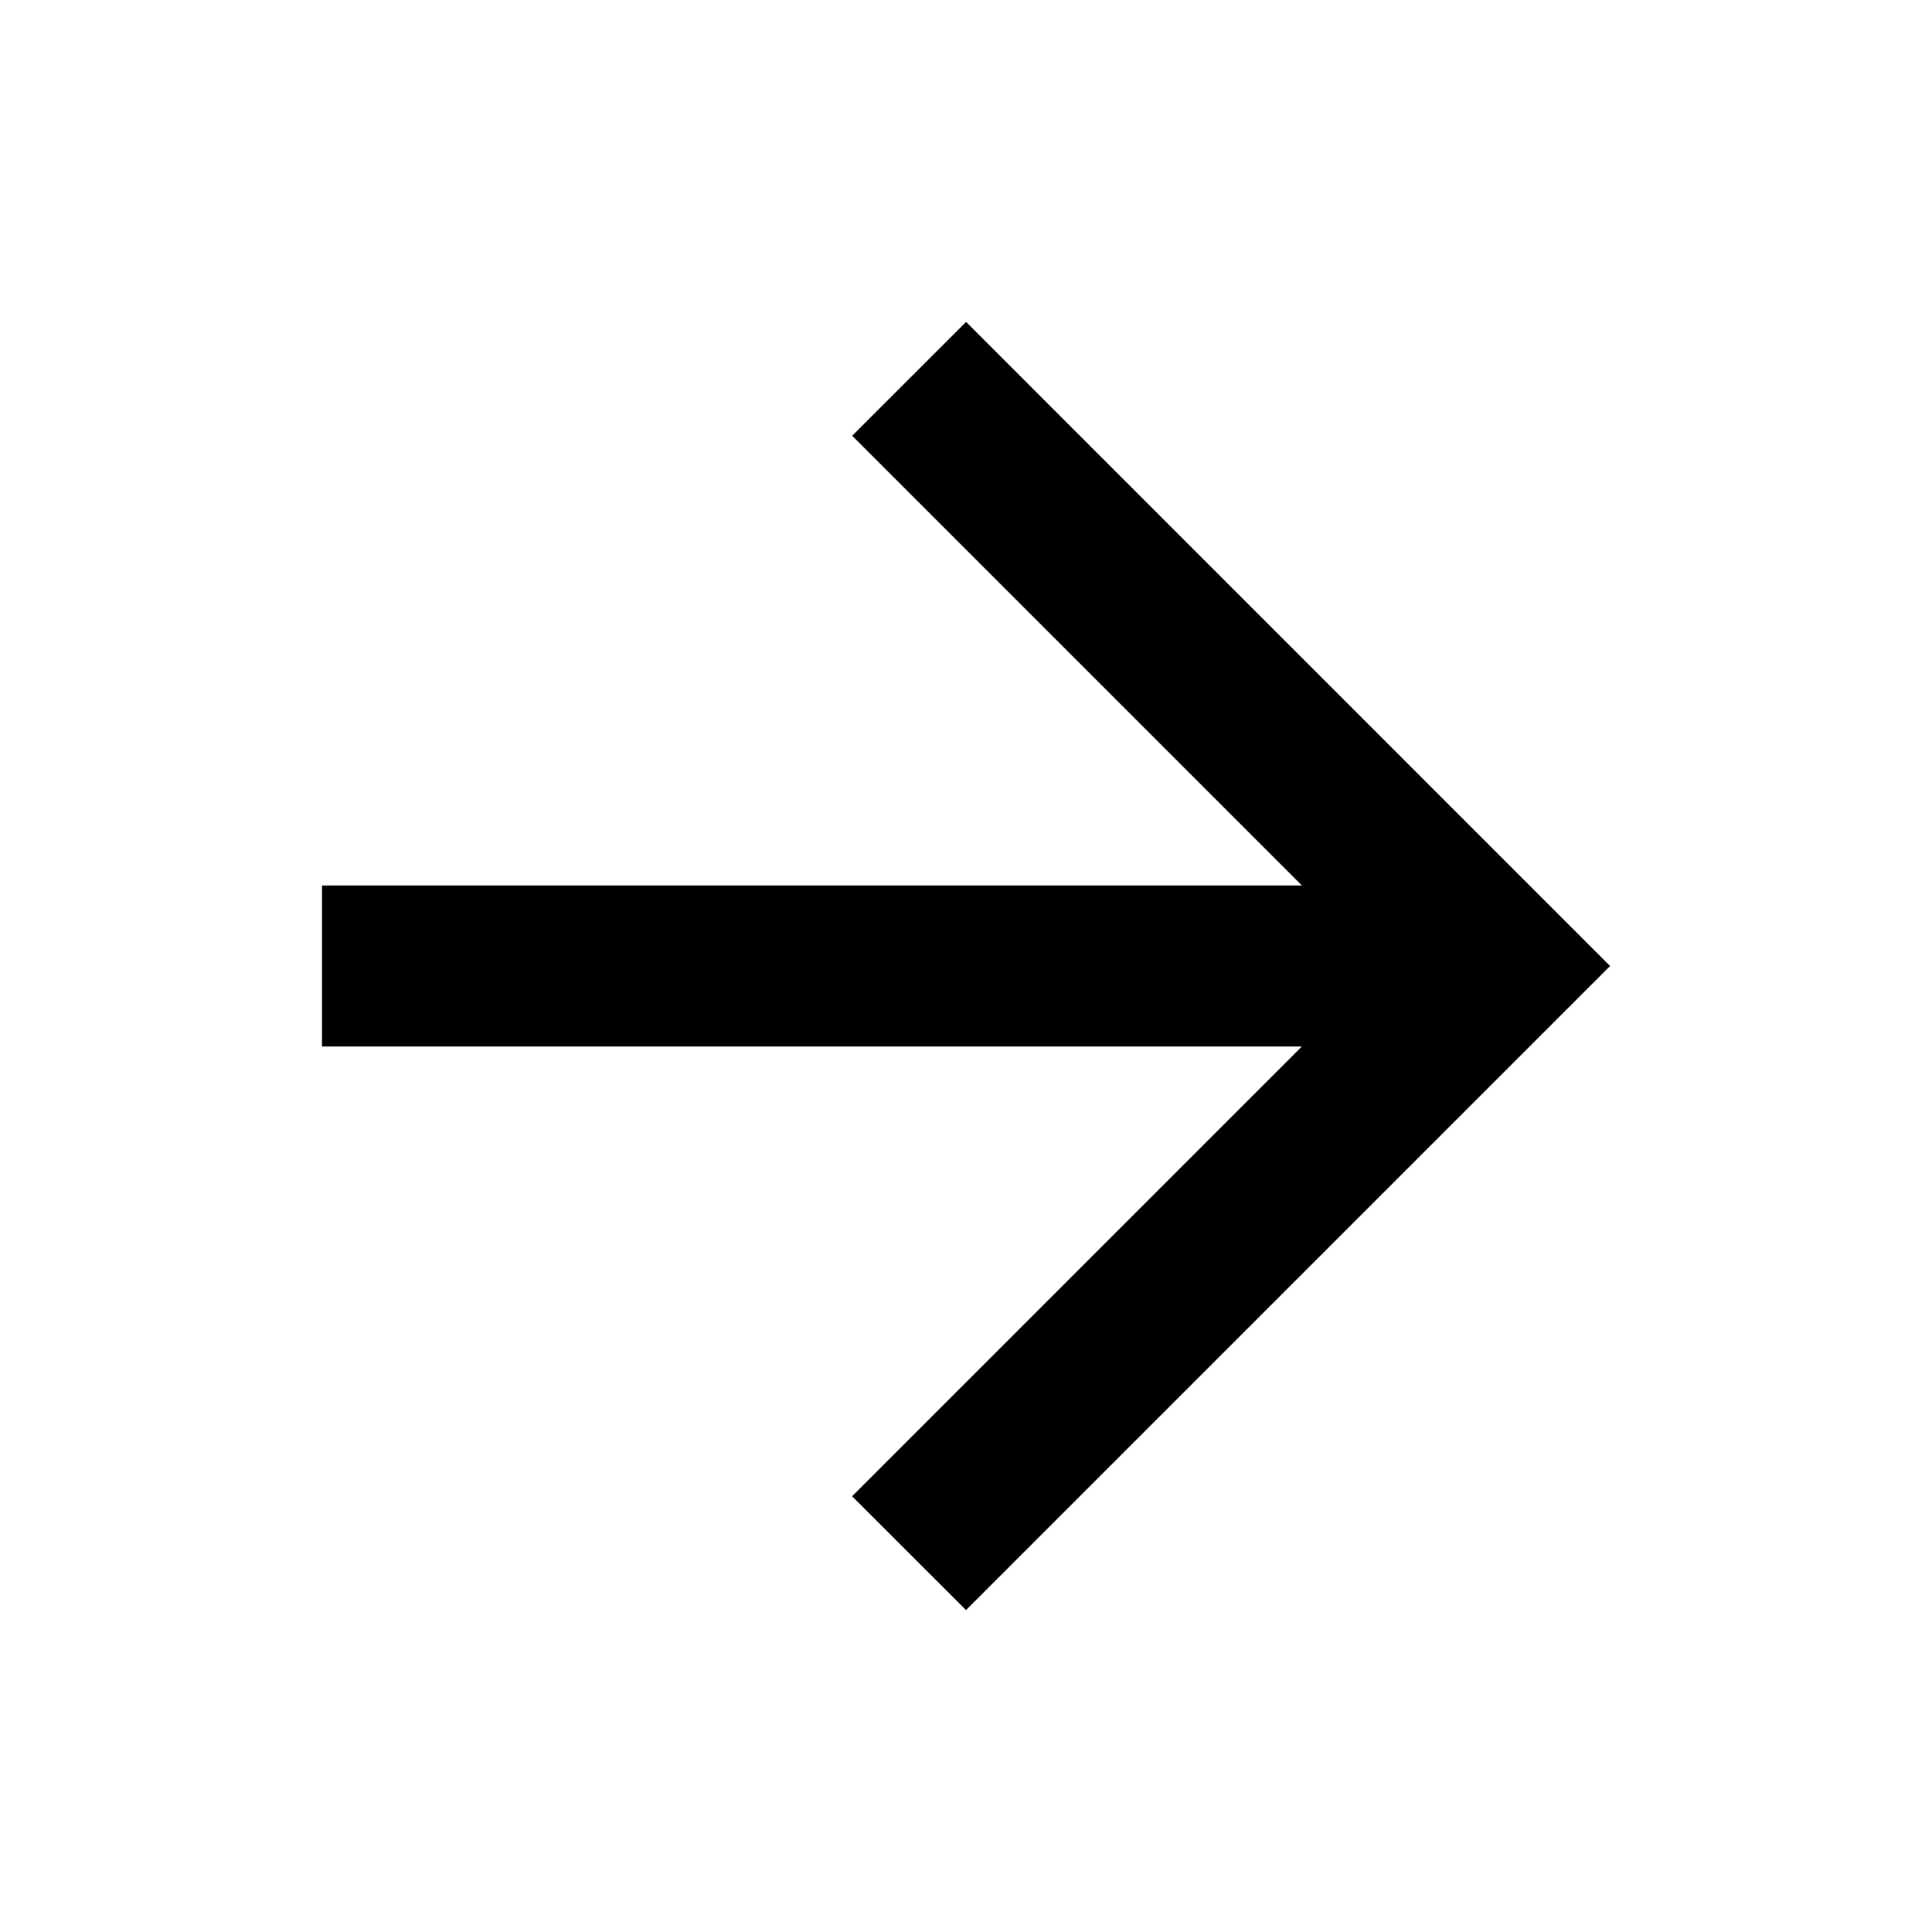
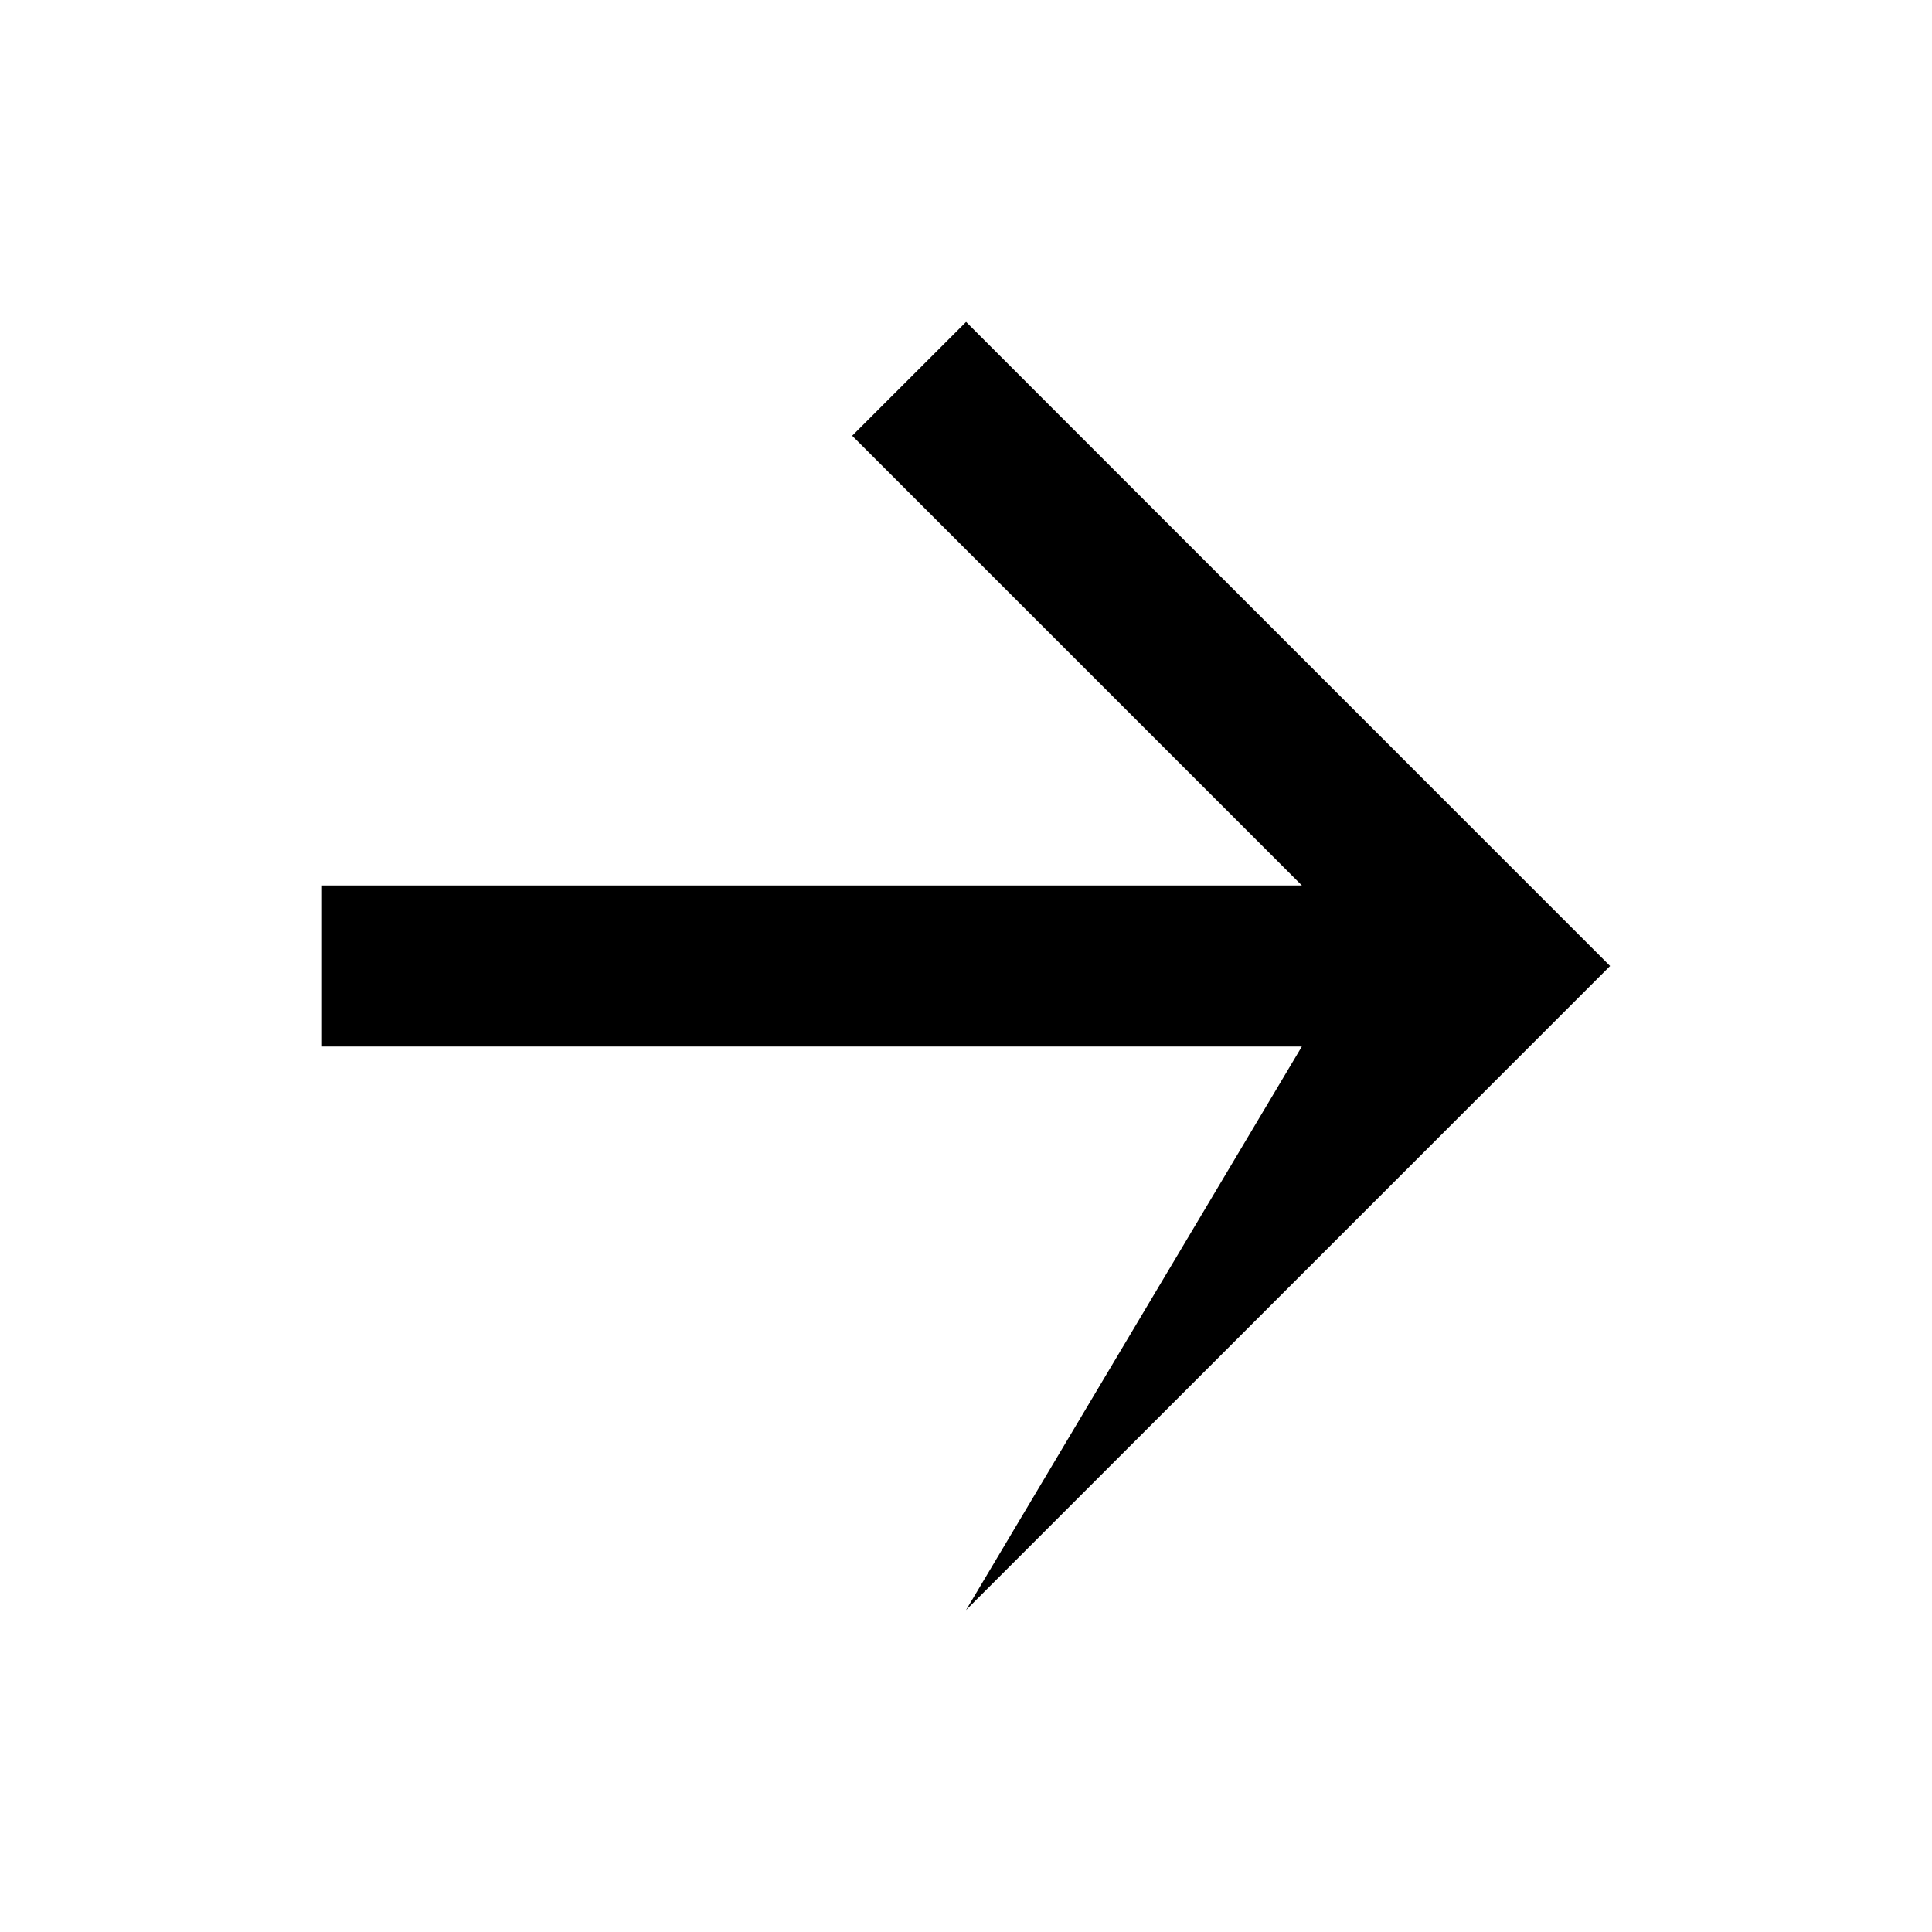
<svg xmlns="http://www.w3.org/2000/svg" focusable="false" class="svg-icon  hnf-svg-icon" width="24" height="24" viewBox="0 0 24 24" fill="#000000">
-   <path fill-rule="evenodd" clip-rule="evenodd" d="M19.294 12.707L20.001 12L19.294 11.293L12.001 3.999L10.586 5.413L16.173 11H4V13H16.172L10.585 18.587L12 20.001L19.294 12.707Z" />
+   <path fill-rule="evenodd" clip-rule="evenodd" d="M19.294 12.707L20.001 12L19.294 11.293L12.001 3.999L10.586 5.413L16.173 11H4V13H16.172L12 20.001L19.294 12.707Z" />
</svg>